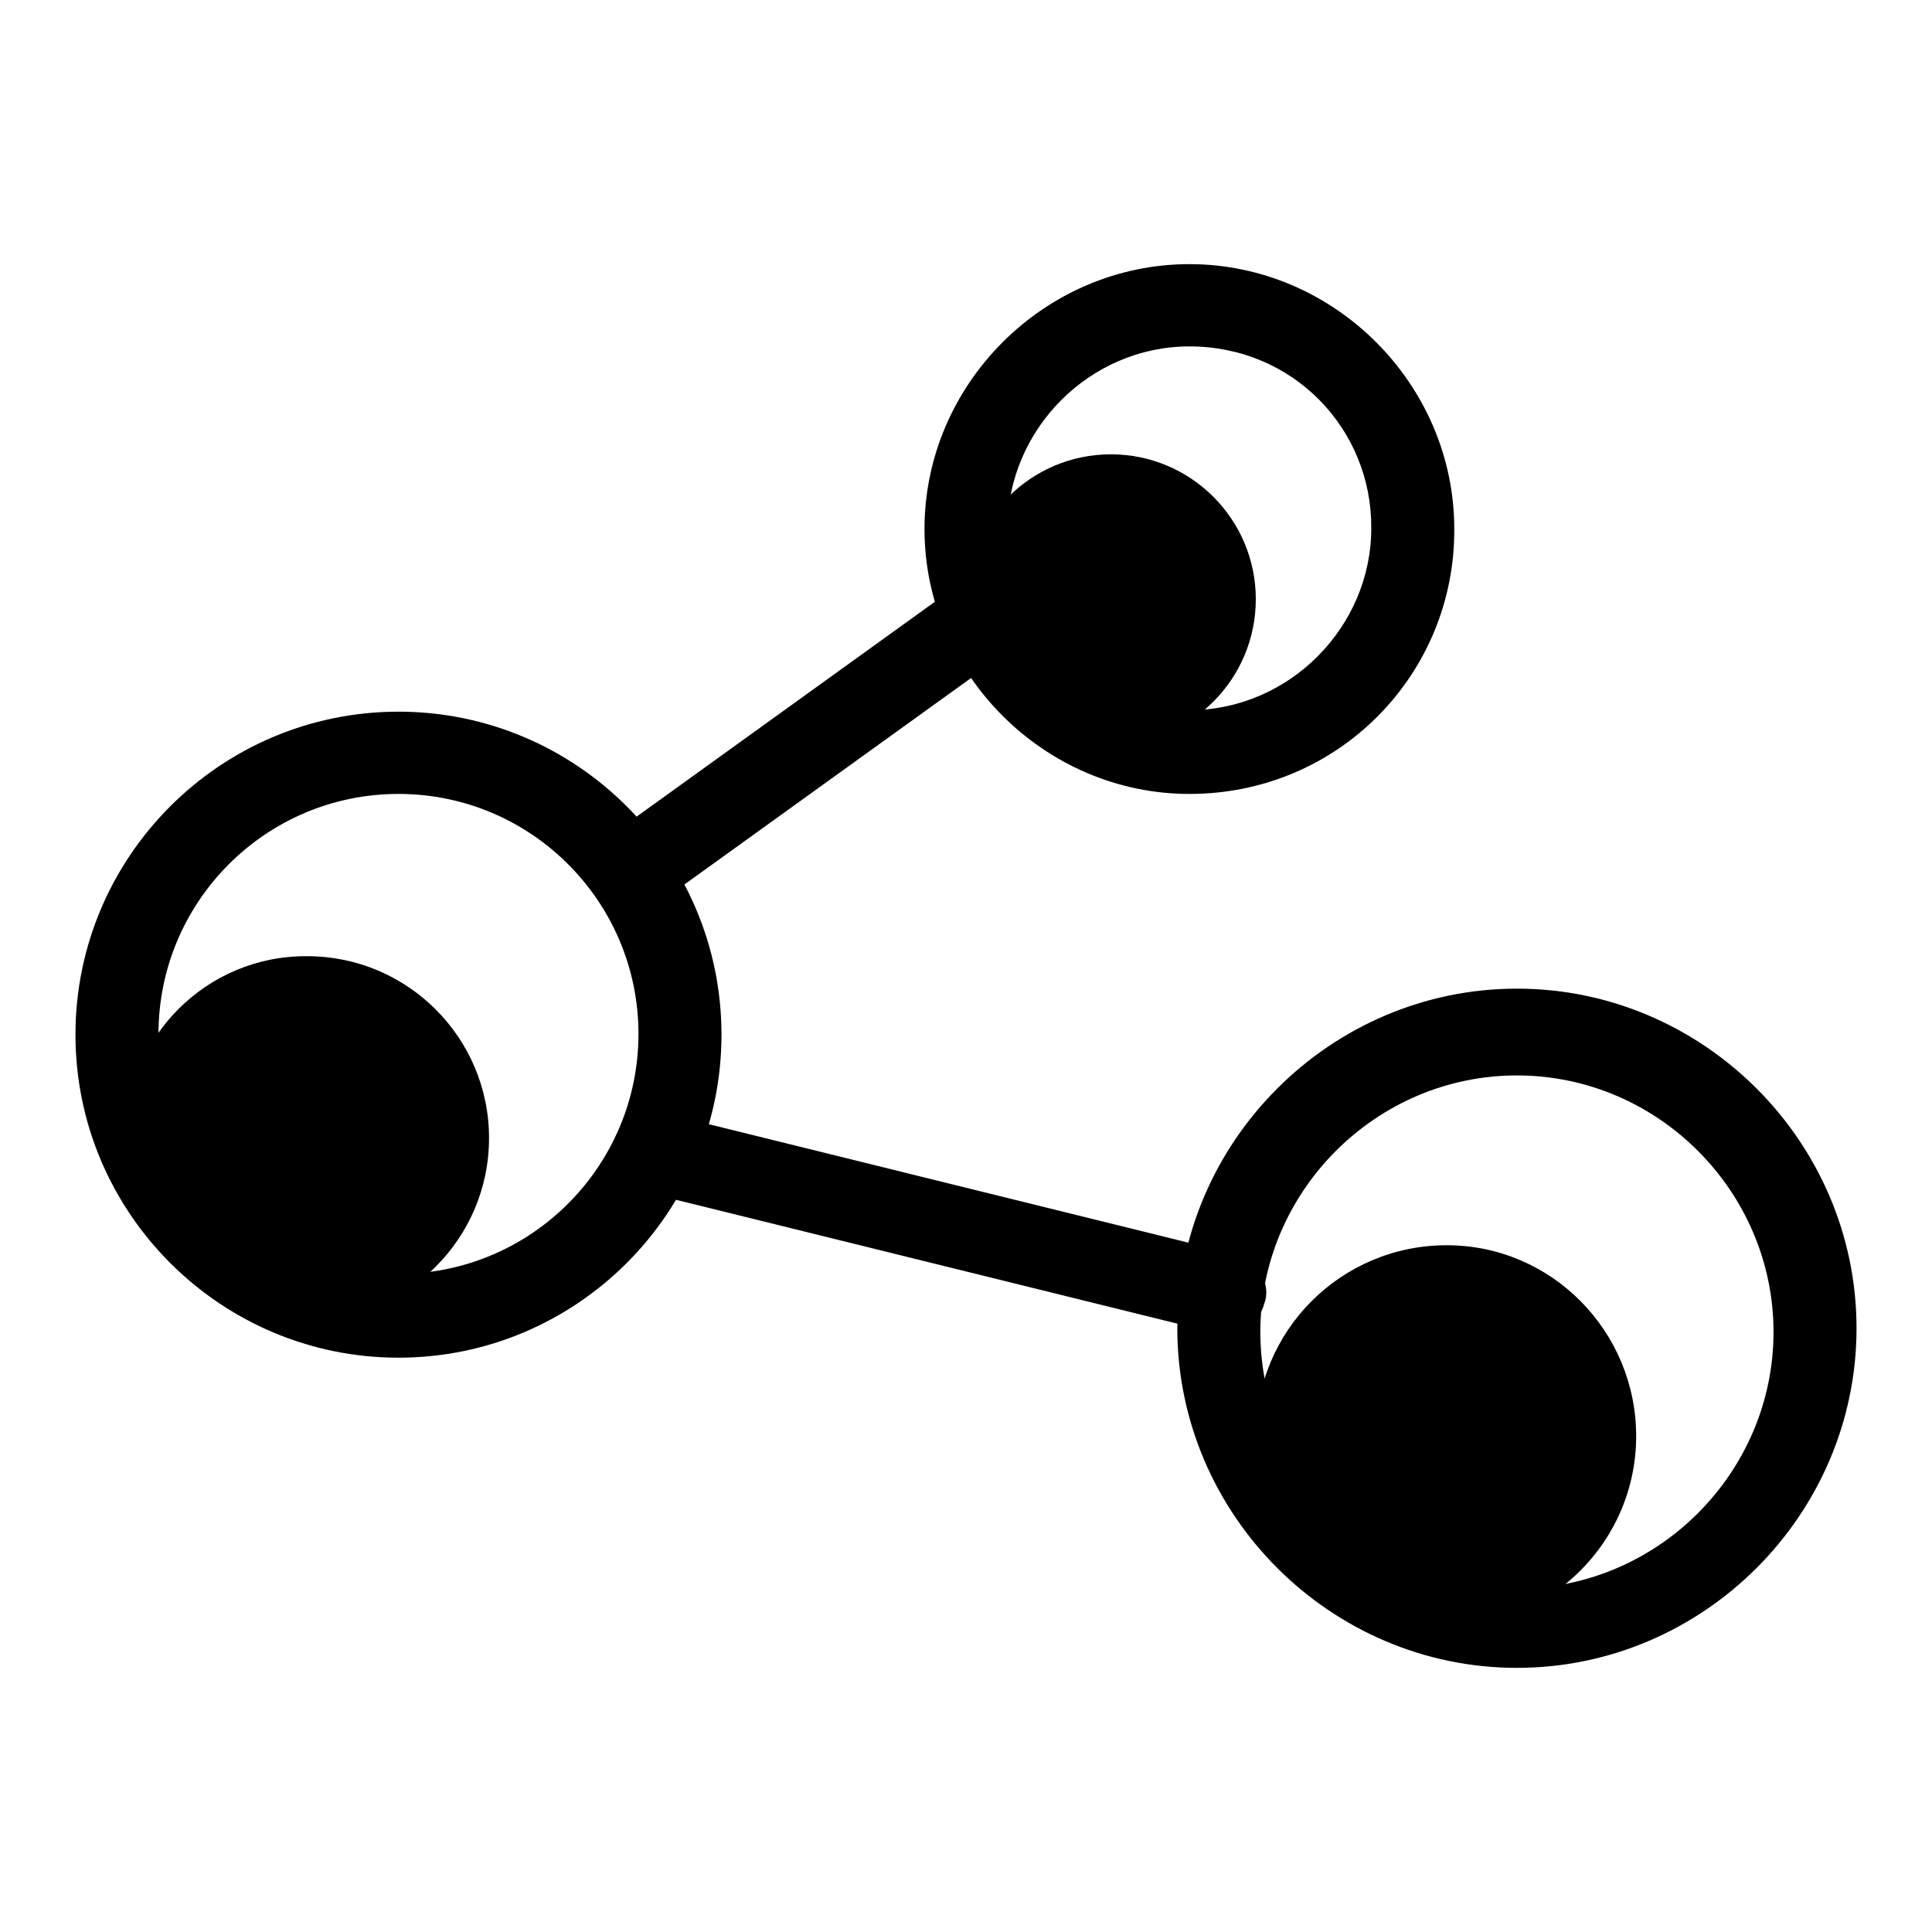
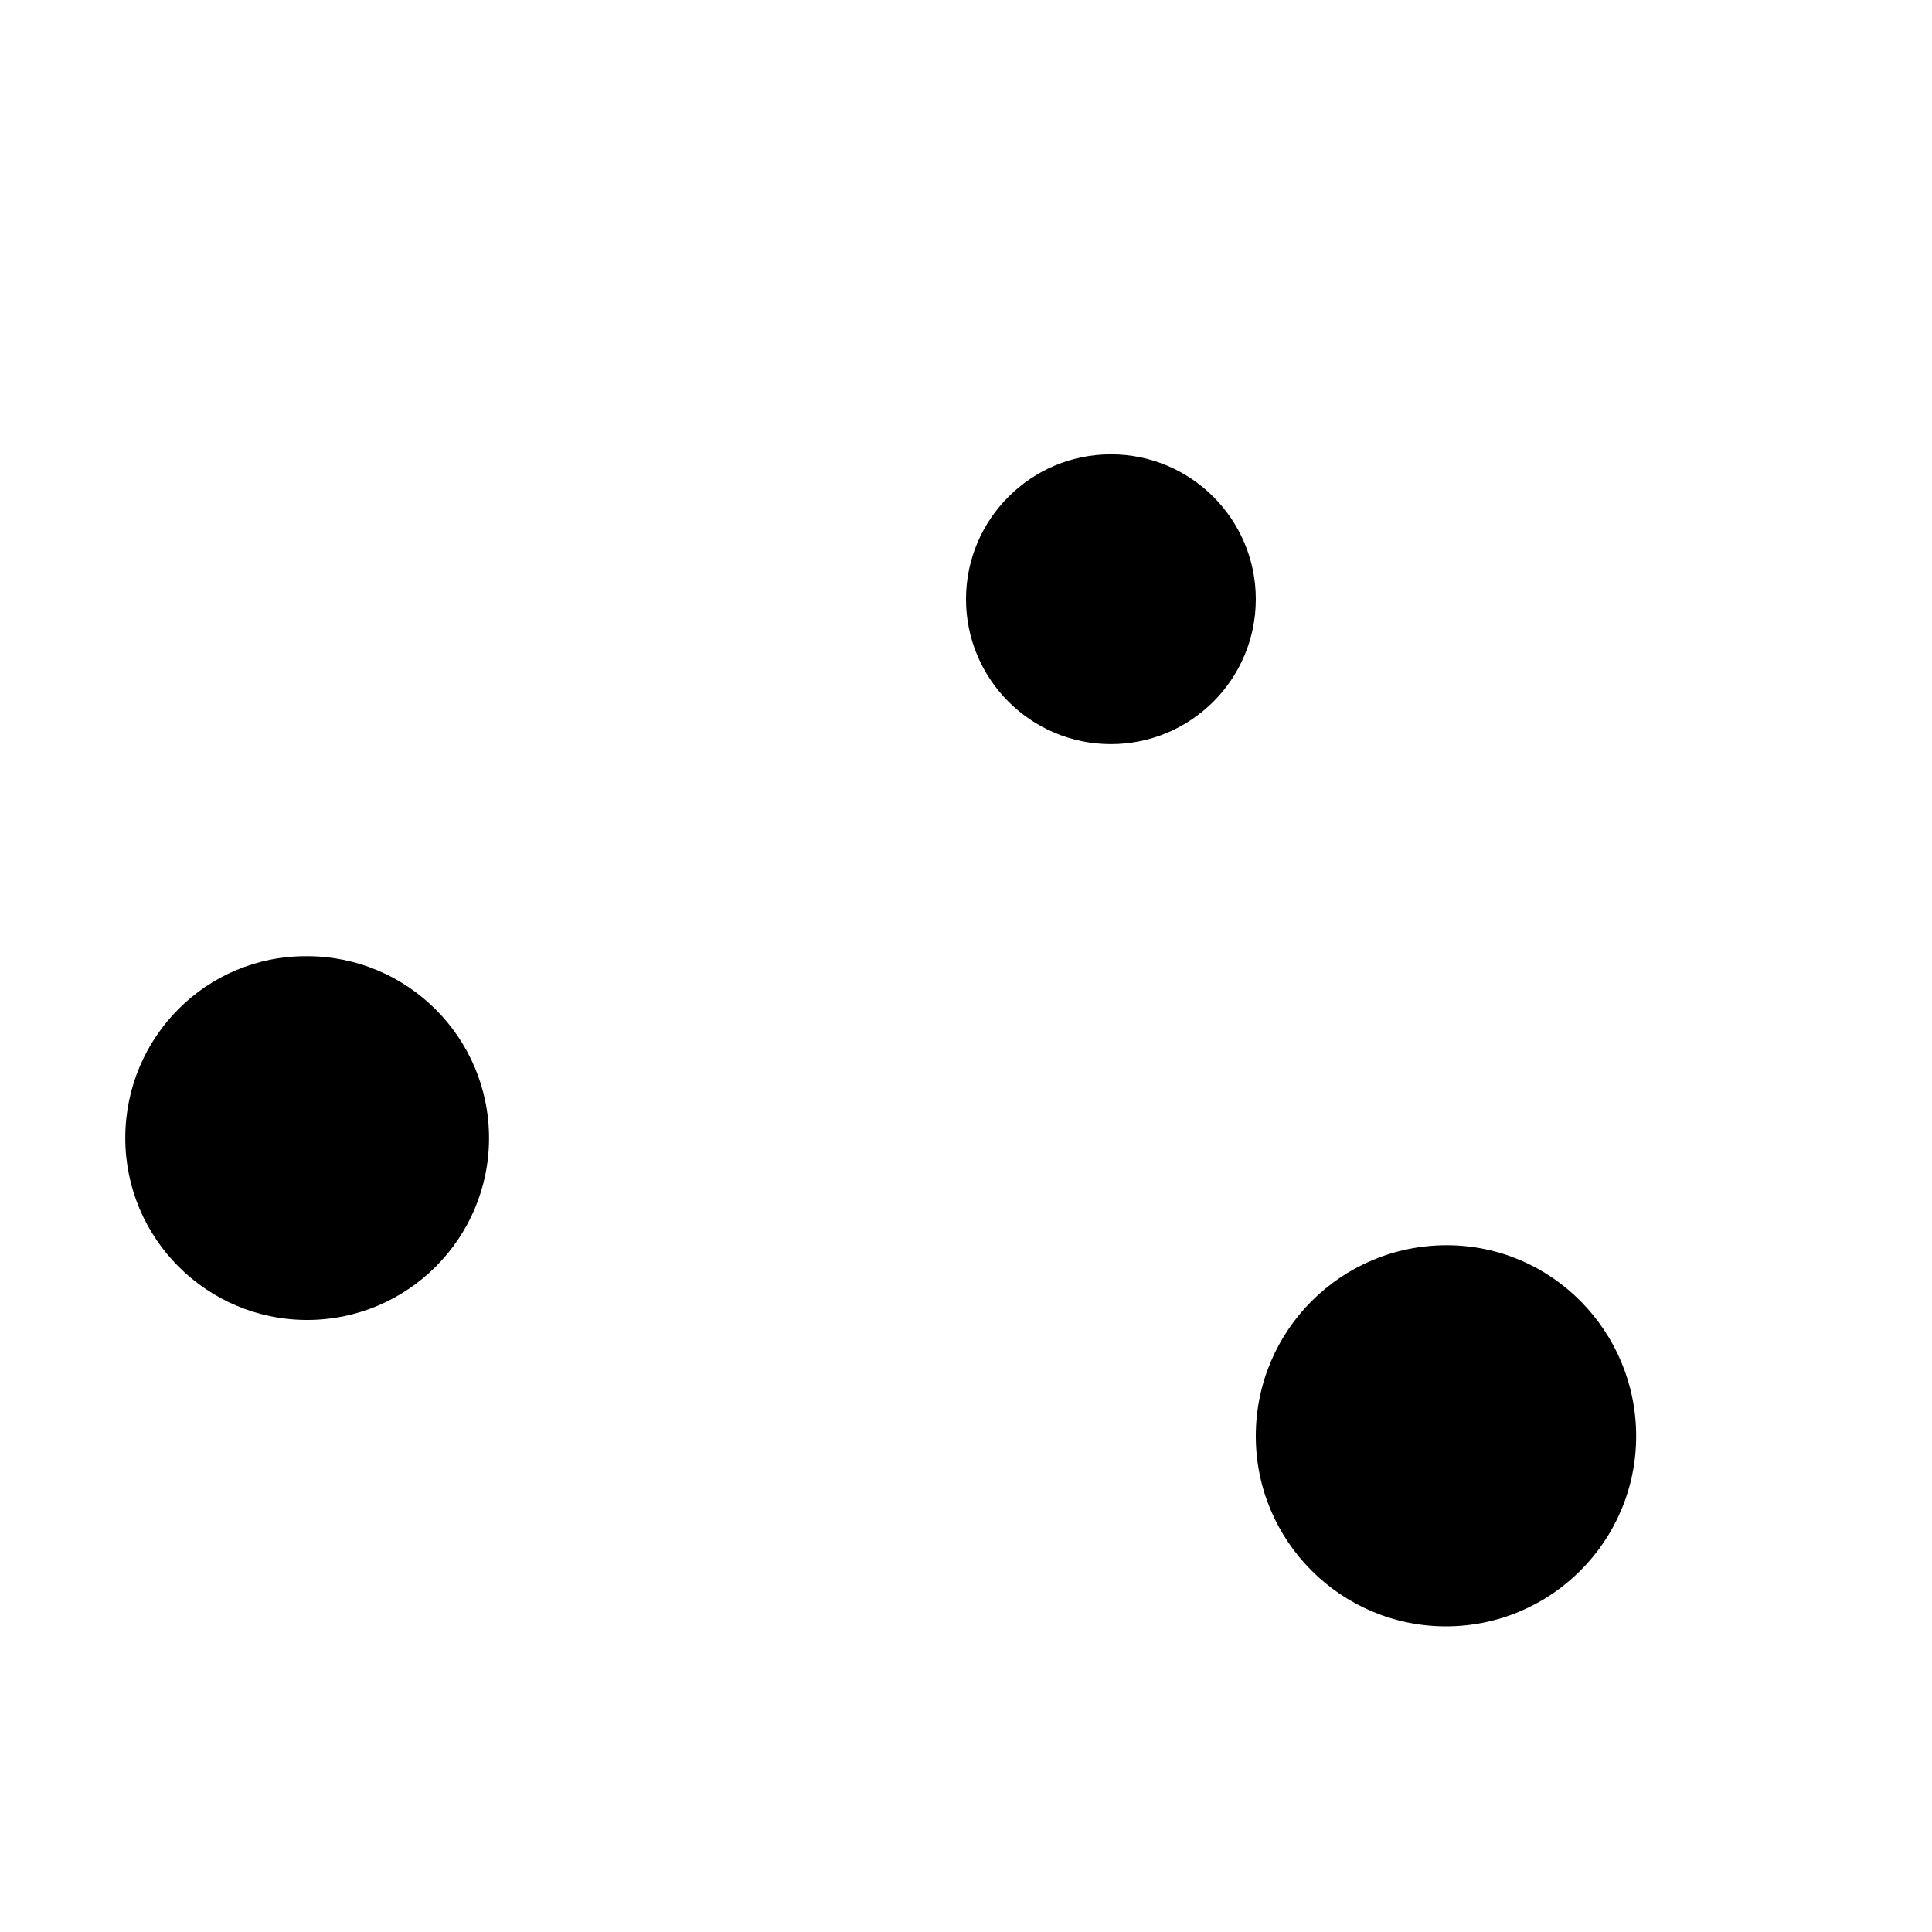
<svg xmlns="http://www.w3.org/2000/svg" version="1.1" x="0px" y="0px" viewBox="0 0 256 256" enable-background="new 0 0 256 256" xml:space="preserve">
  <g>
    <path fill="#000000" d="M16.6,150.8c0,13.3,10.8,24.1,24.1,24.1c13.3,0,24.1-10.8,24.1-24.1c0-13.3-10.8-24.1-24.1-24.1 C27.4,126.6,16.6,137.4,16.6,150.8z" />
    <path fill="#000000" d="M128,79.4c0,10.6,8.6,19.2,19.2,19.2c10.6,0,19.2-8.6,19.2-19.2c0-10.6-8.6-19.2-19.2-19.2 C136.6,60.2,128,68.8,128,79.4C128,79.4,128,79.4,128,79.4z" />
-     <path fill="#000000" d="M52.8,179.9c-23.6,0-42.8-19.2-42.8-42.8c0-23.6,19.2-42.8,42.8-42.8s42.8,19.2,42.8,42.8 C95.6,160.7,76.4,179.9,52.8,179.9z M52.8,105.2c-17.6,0-31.8,14.3-31.8,31.8c0,17.6,14.3,31.8,31.8,31.8 c17.6,0,31.8-14.3,31.8-31.8C84.6,119.5,70.4,105.2,52.8,105.2z M157.6,105.2c-19.2,0-35.1-15.9-35.1-35.1 c0-19.2,15.9-35.1,35.1-35.1s35.1,15.9,35.1,35.1C192.8,89.3,177.4,105.2,157.6,105.2z M157.6,45.9c-13.2,0-24.1,11-24.1,24.1 c0,13.2,11,24.1,24.1,24.1c13.2,0,24.1-11,24.1-24.1C181.8,56.9,171.4,45.9,157.6,45.9z" />
    <path fill="#000000" d="M166.4,190.3c0,13.9,11.3,25.2,25.2,25.2c13.9,0,25.2-11.3,25.2-25.2S205.6,165,191.7,165 C177.7,165,166.4,176.3,166.4,190.3z" />
-     <path fill="#000000" d="M201,221c-24.7,0-45-20.3-45-45c0-24.7,20.3-45,45-45c24.7,0,45,20.3,45,45C246,200.7,225.7,221,201,221z  M201,142.5c-18.7,0-34,15.4-34,34s15.4,34,34,34c18.7,0,34-15.4,34-34S219.7,142.5,201,142.5z" />
-     <path fill="#000000" d="M162,176.6h-1.1l-75.7-18.7c-2.7-0.5-4.9-3.8-3.8-6.6c0.5-2.7,3.8-4.9,6.6-3.8l75.7,18.7 c2.7,0.5,4.9,3.8,3.8,6.6C167,174.9,164.8,176.6,162,176.6L162,176.6z M83.5,121.1c-1.6,0-3.3-0.5-4.4-2.2c-1.6-2.2-1.1-6,1.1-7.7 l47.2-34c2.2-1.6,6-1.1,7.7,1.1s1.1,6-1.1,7.7l-47.2,34C85.7,121.1,84.6,121.1,83.5,121.1z" />
  </g>
</svg>